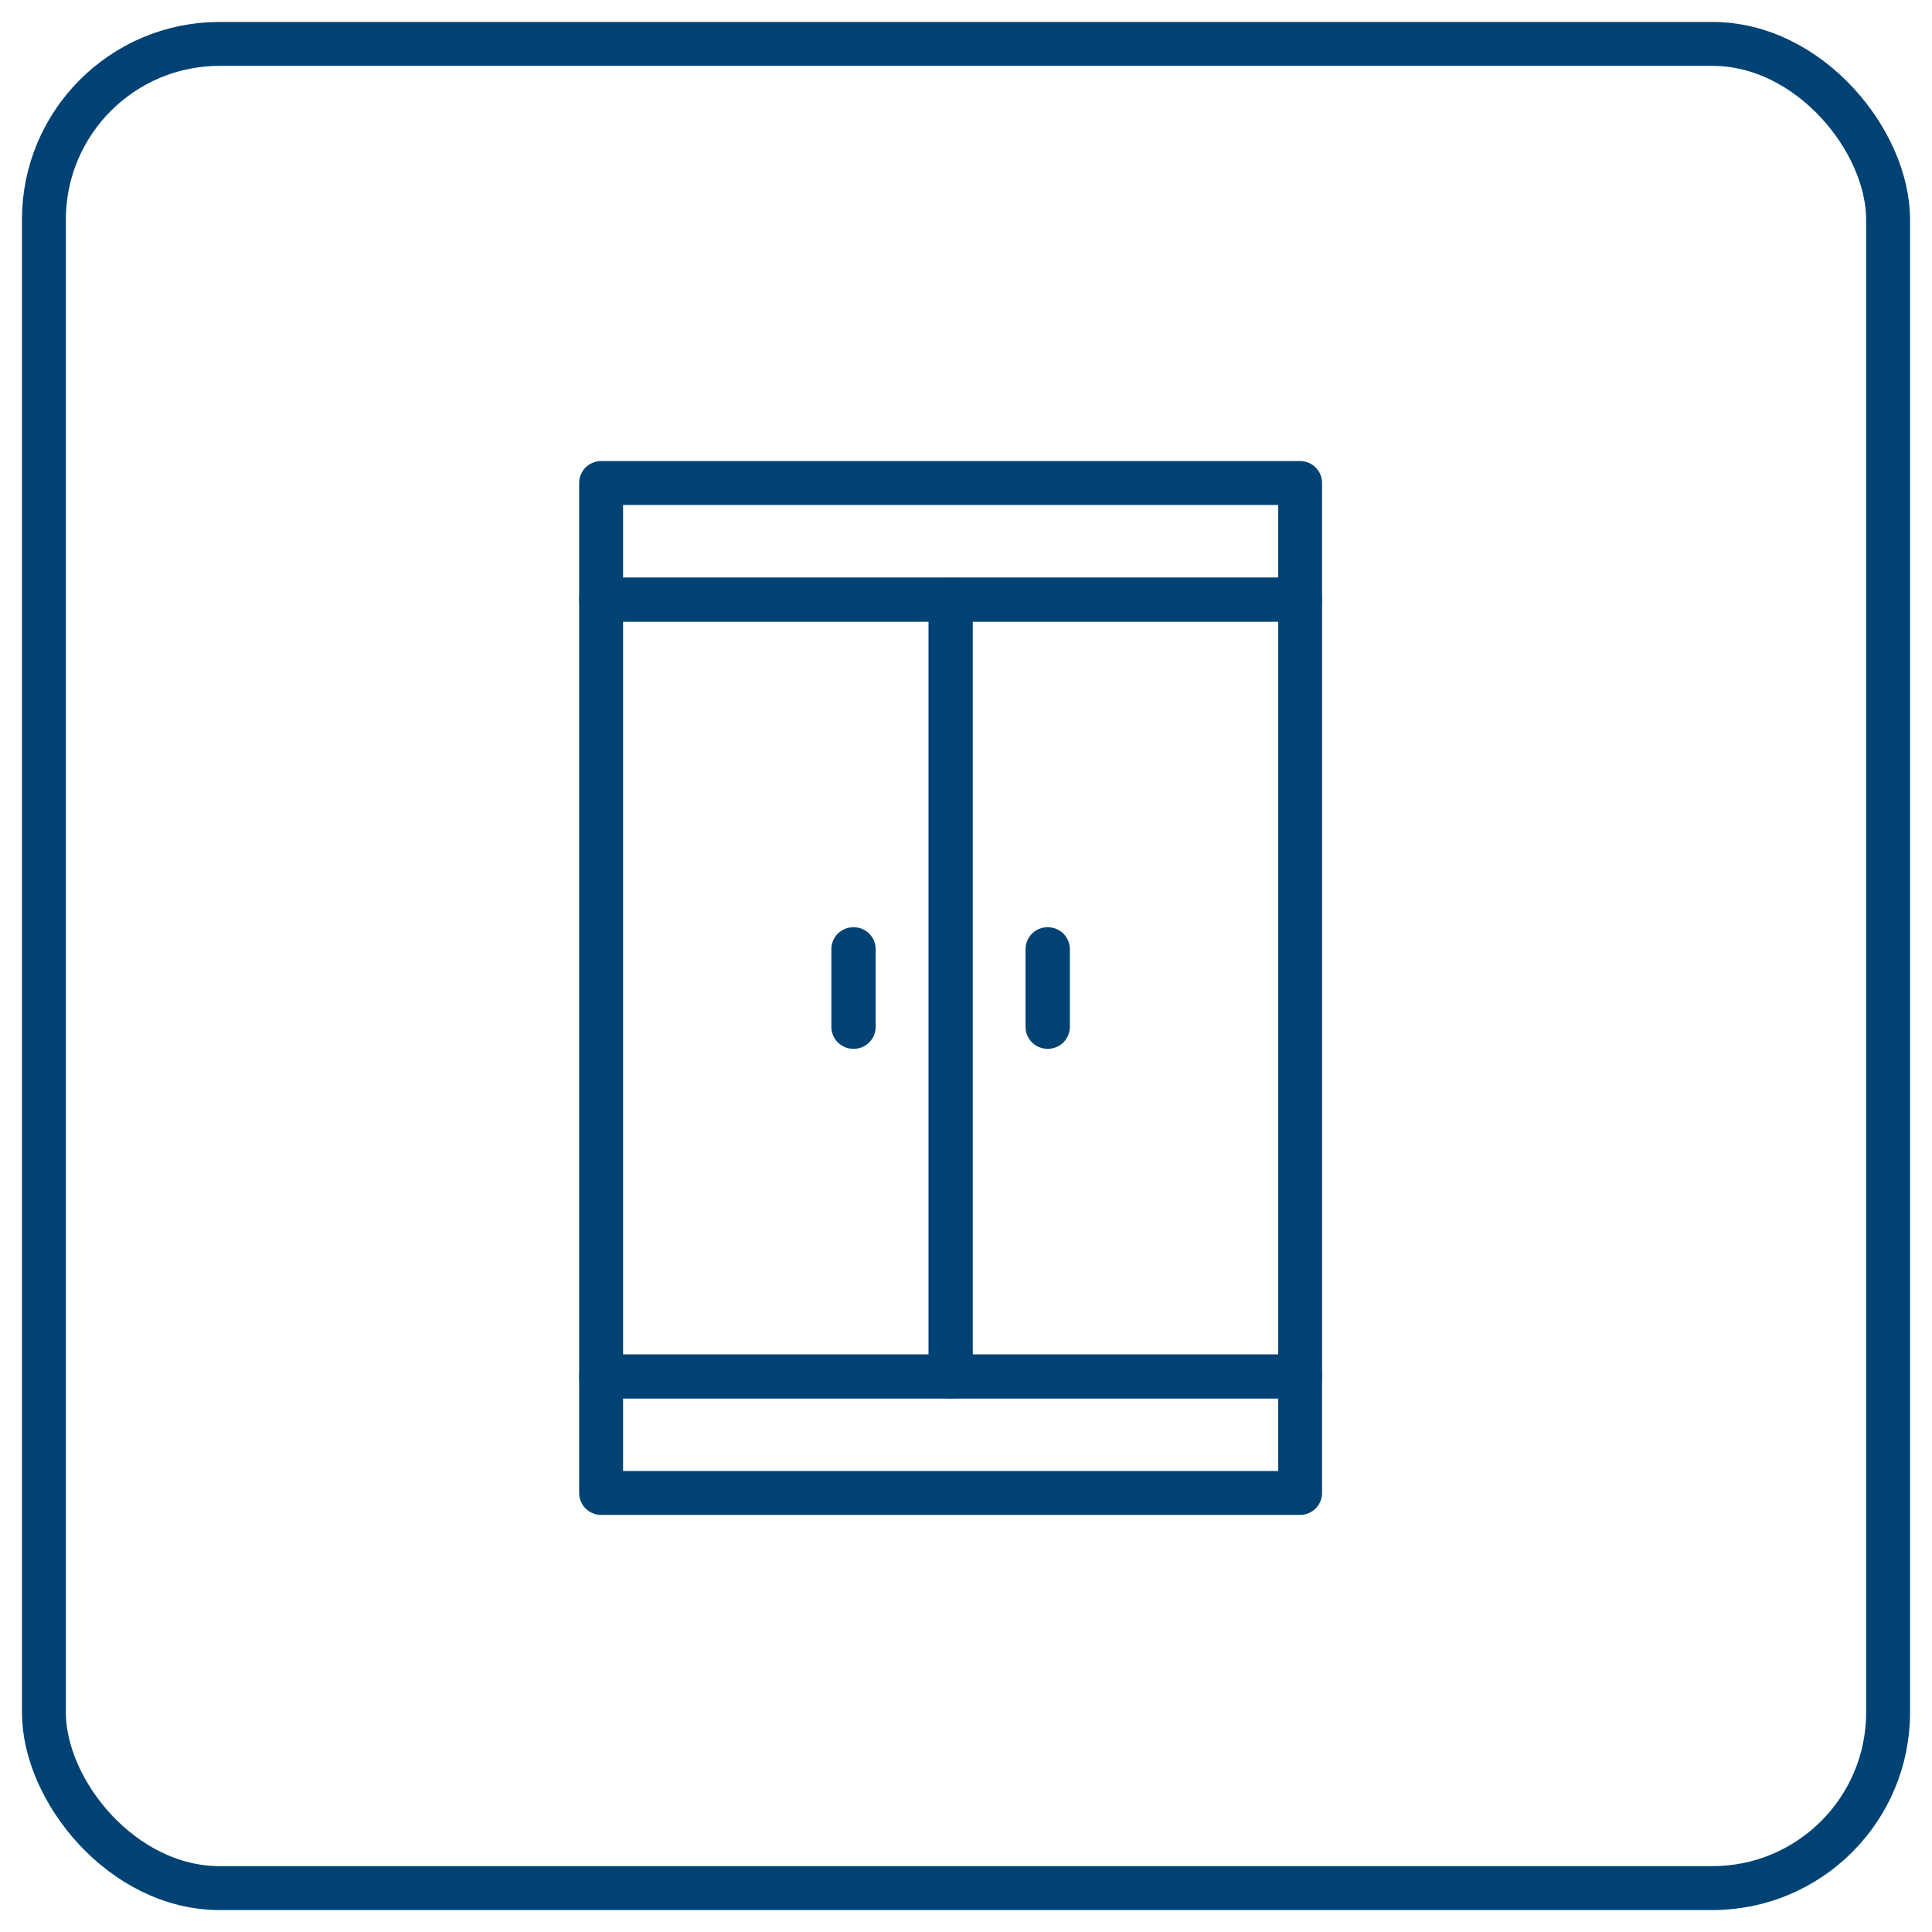
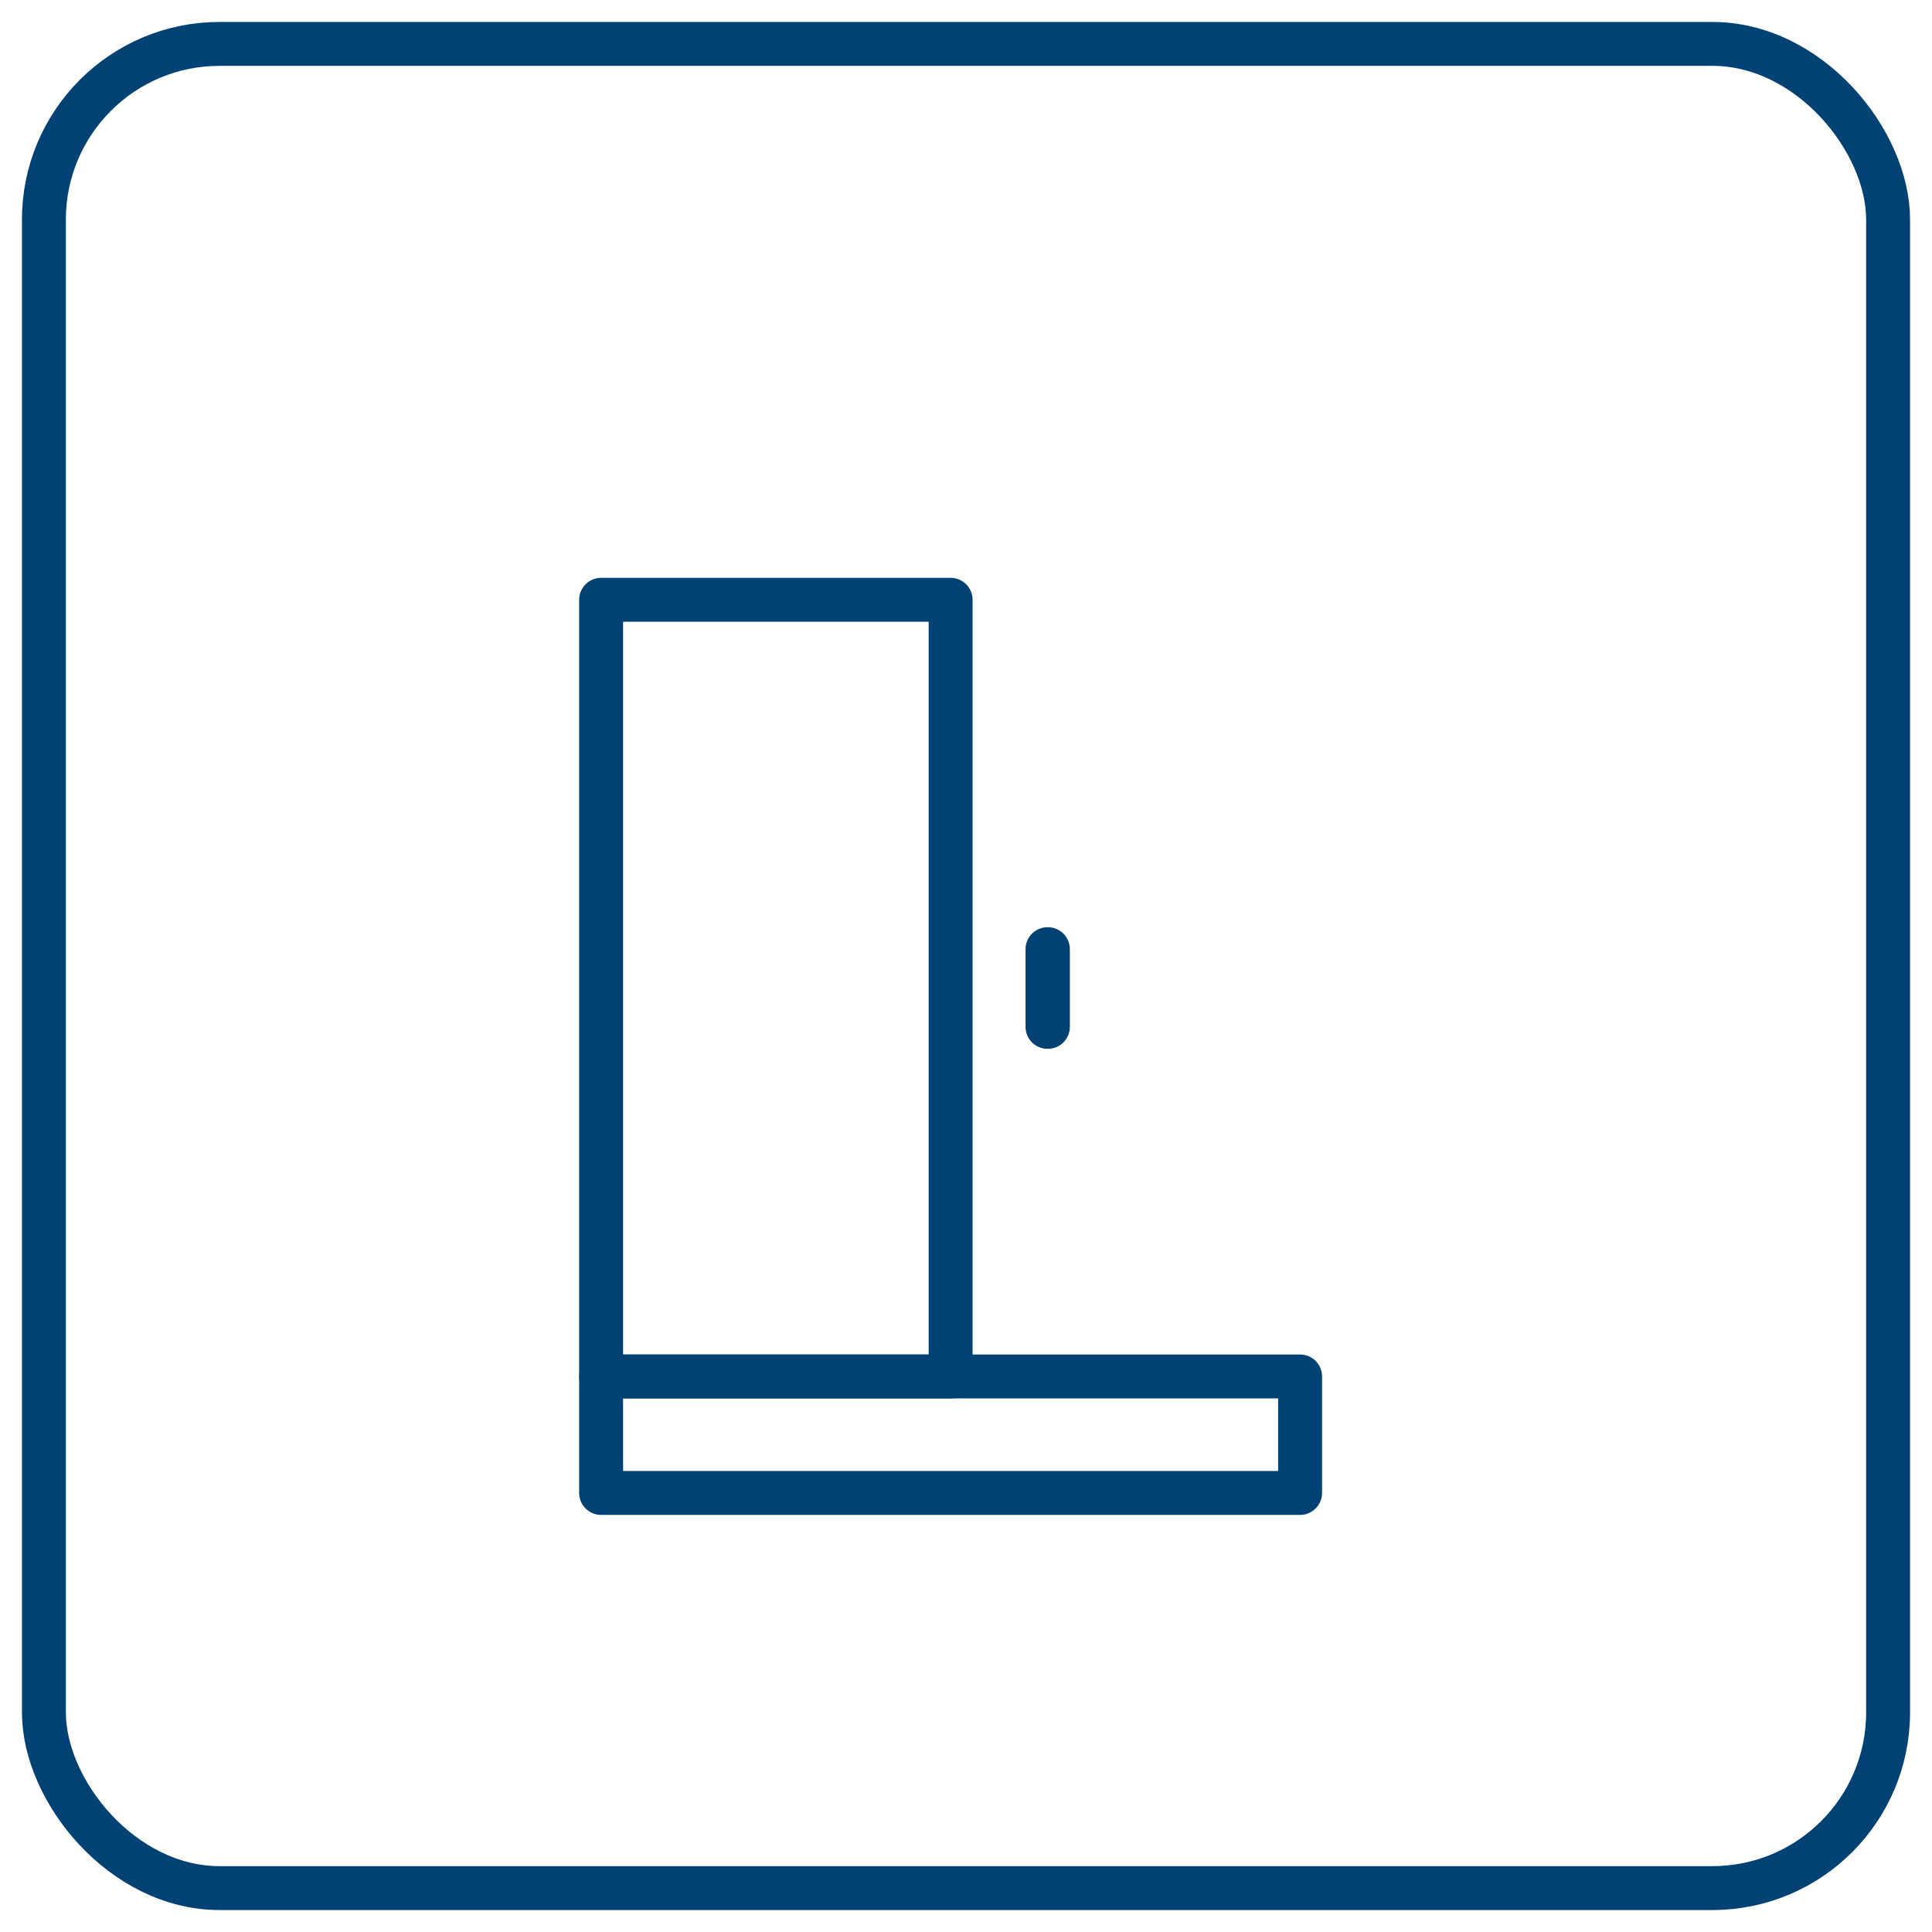
<svg xmlns="http://www.w3.org/2000/svg" fill="none" height="44" viewBox="0 0 44 44" width="44">
  <g stroke="#004273" stroke-linecap="round" stroke-linejoin="round">
-     <path d="m29.609 11h-15.919v2.653h15.919z" />
    <path d="m29.609 31.348h-15.919v2.653h15.919z" />
    <path d="m21.65 13.66h-7.96v17.688h7.96z" />
-     <path d="m29.61 13.66h-7.96v17.688h7.96z" />
    <path d="m23.865 21.617h-.009v1.769h.009z" />
-     <path d="m19.443 21.617h-.009v1.769h.009z" />
    <rect height="42" rx="4" width="42" x="1" y="1" />
  </g>
</svg>